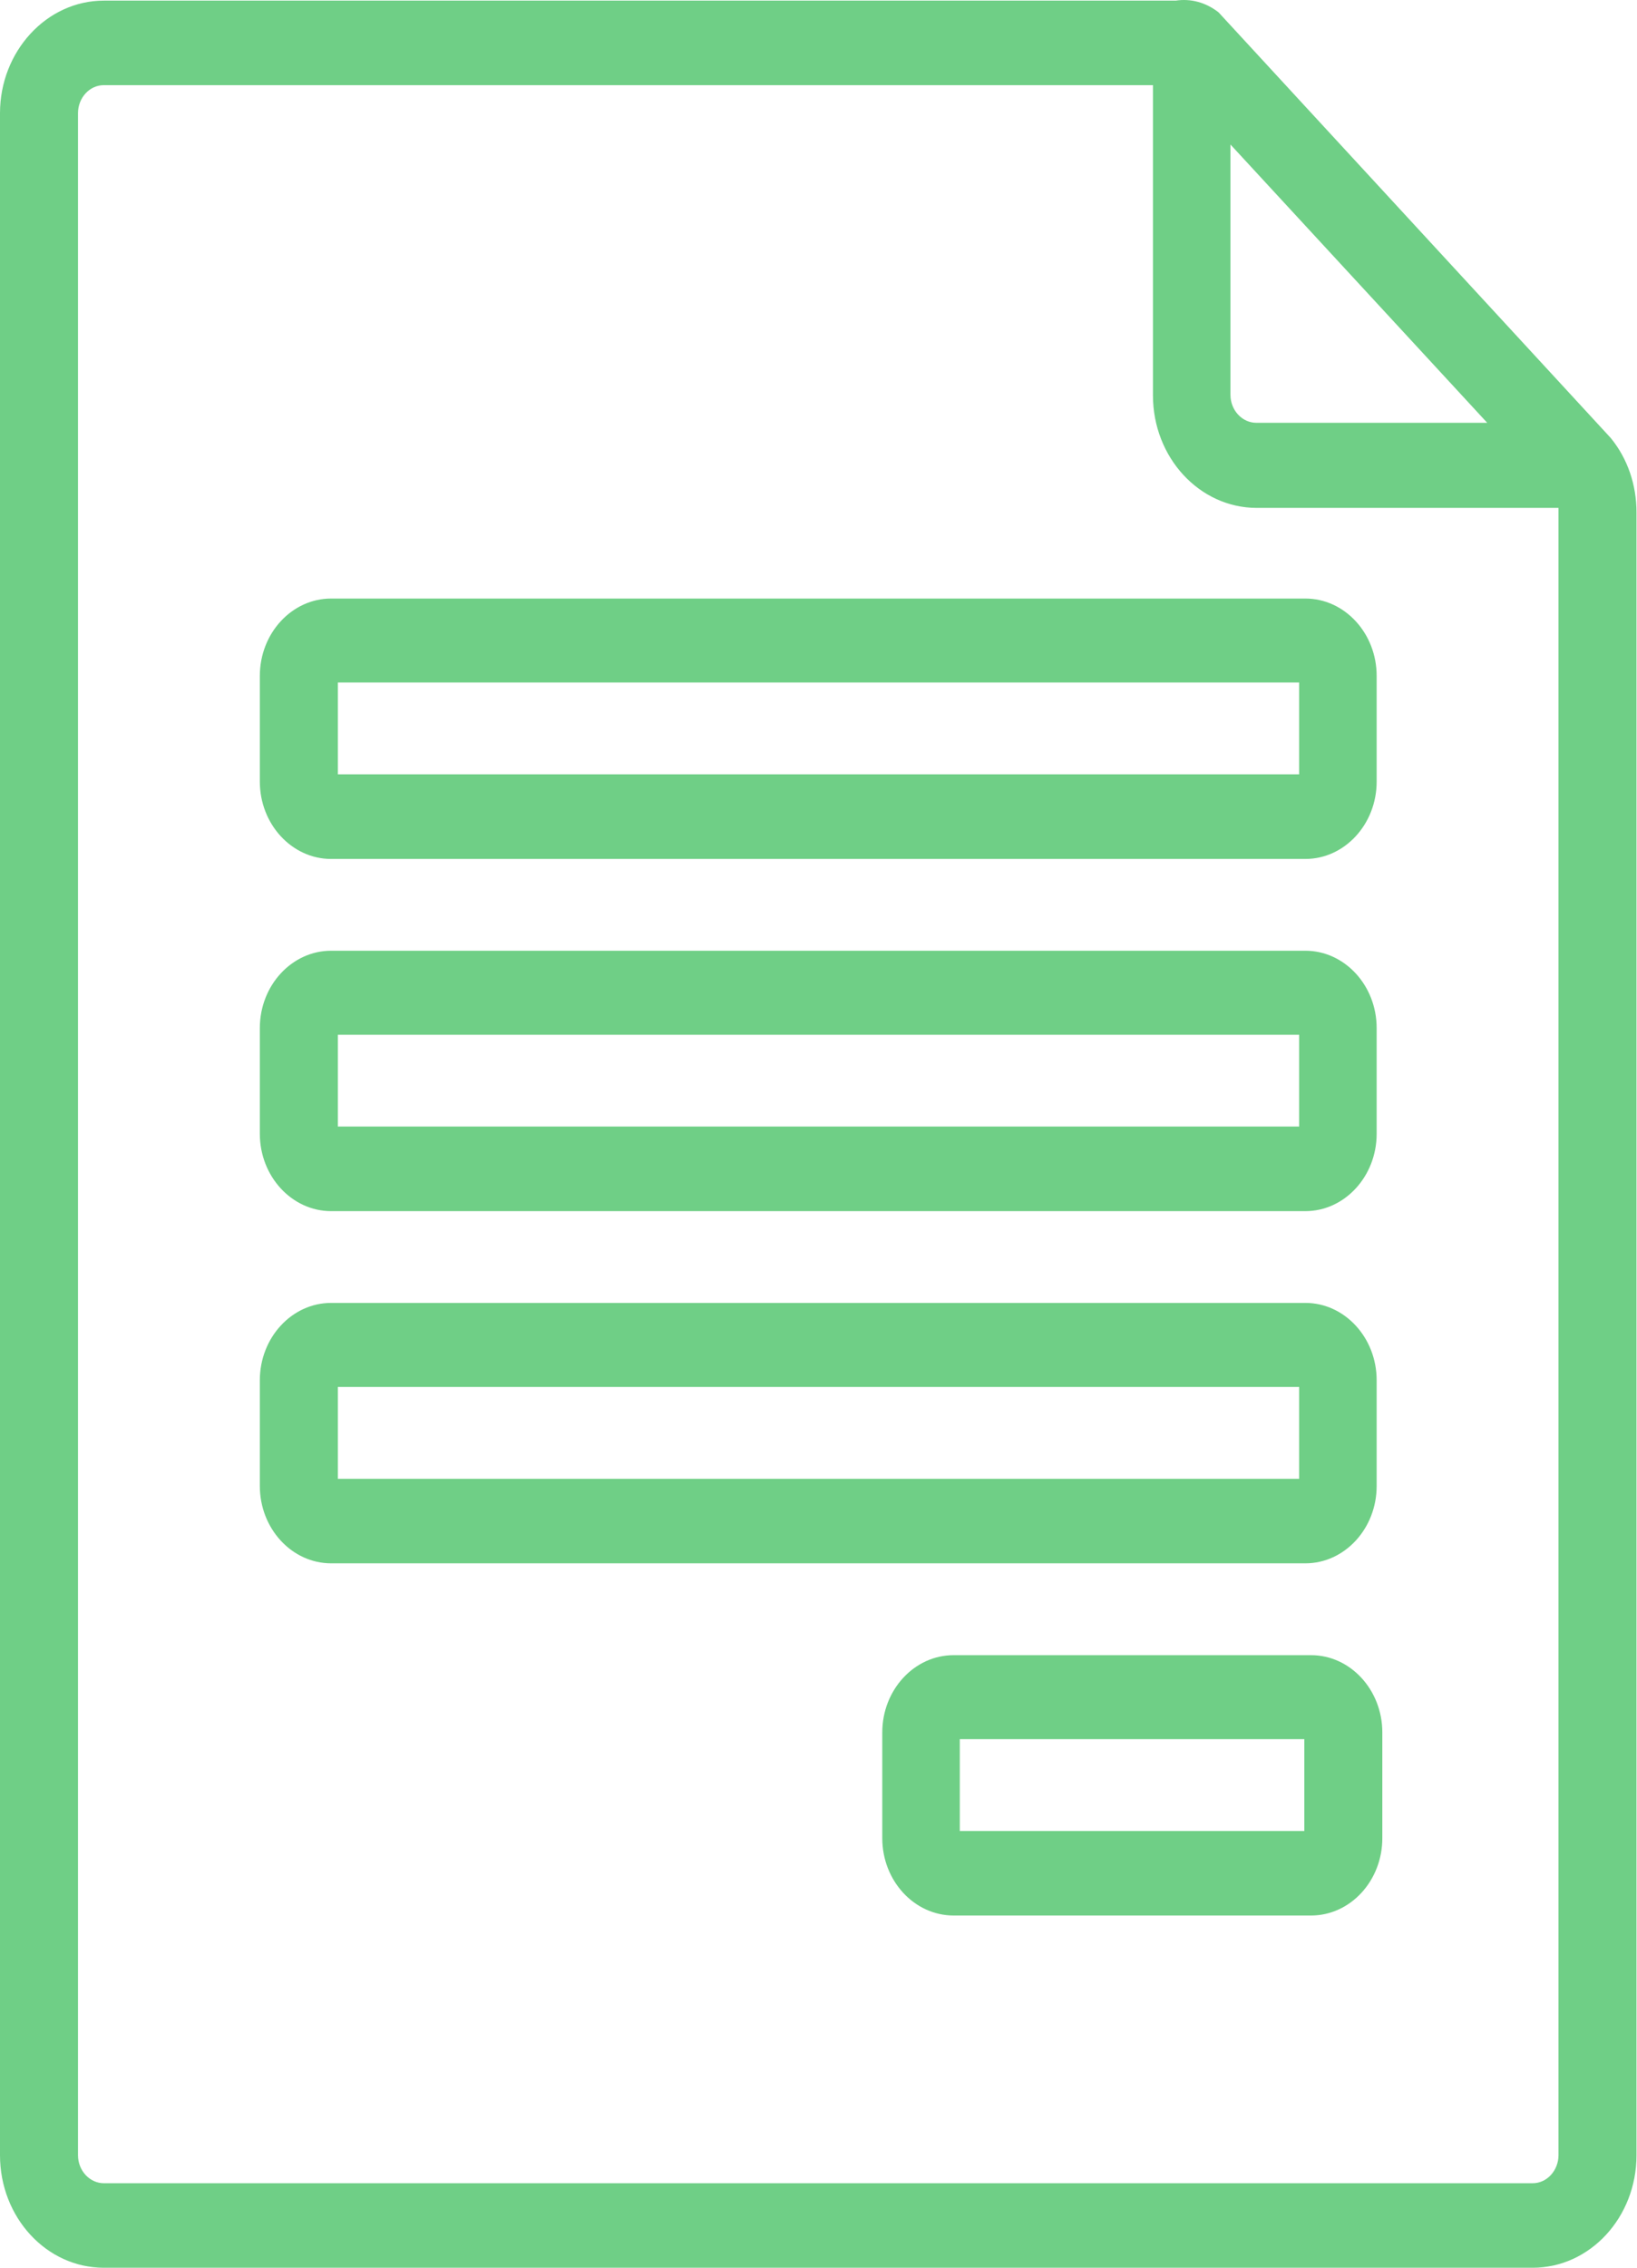
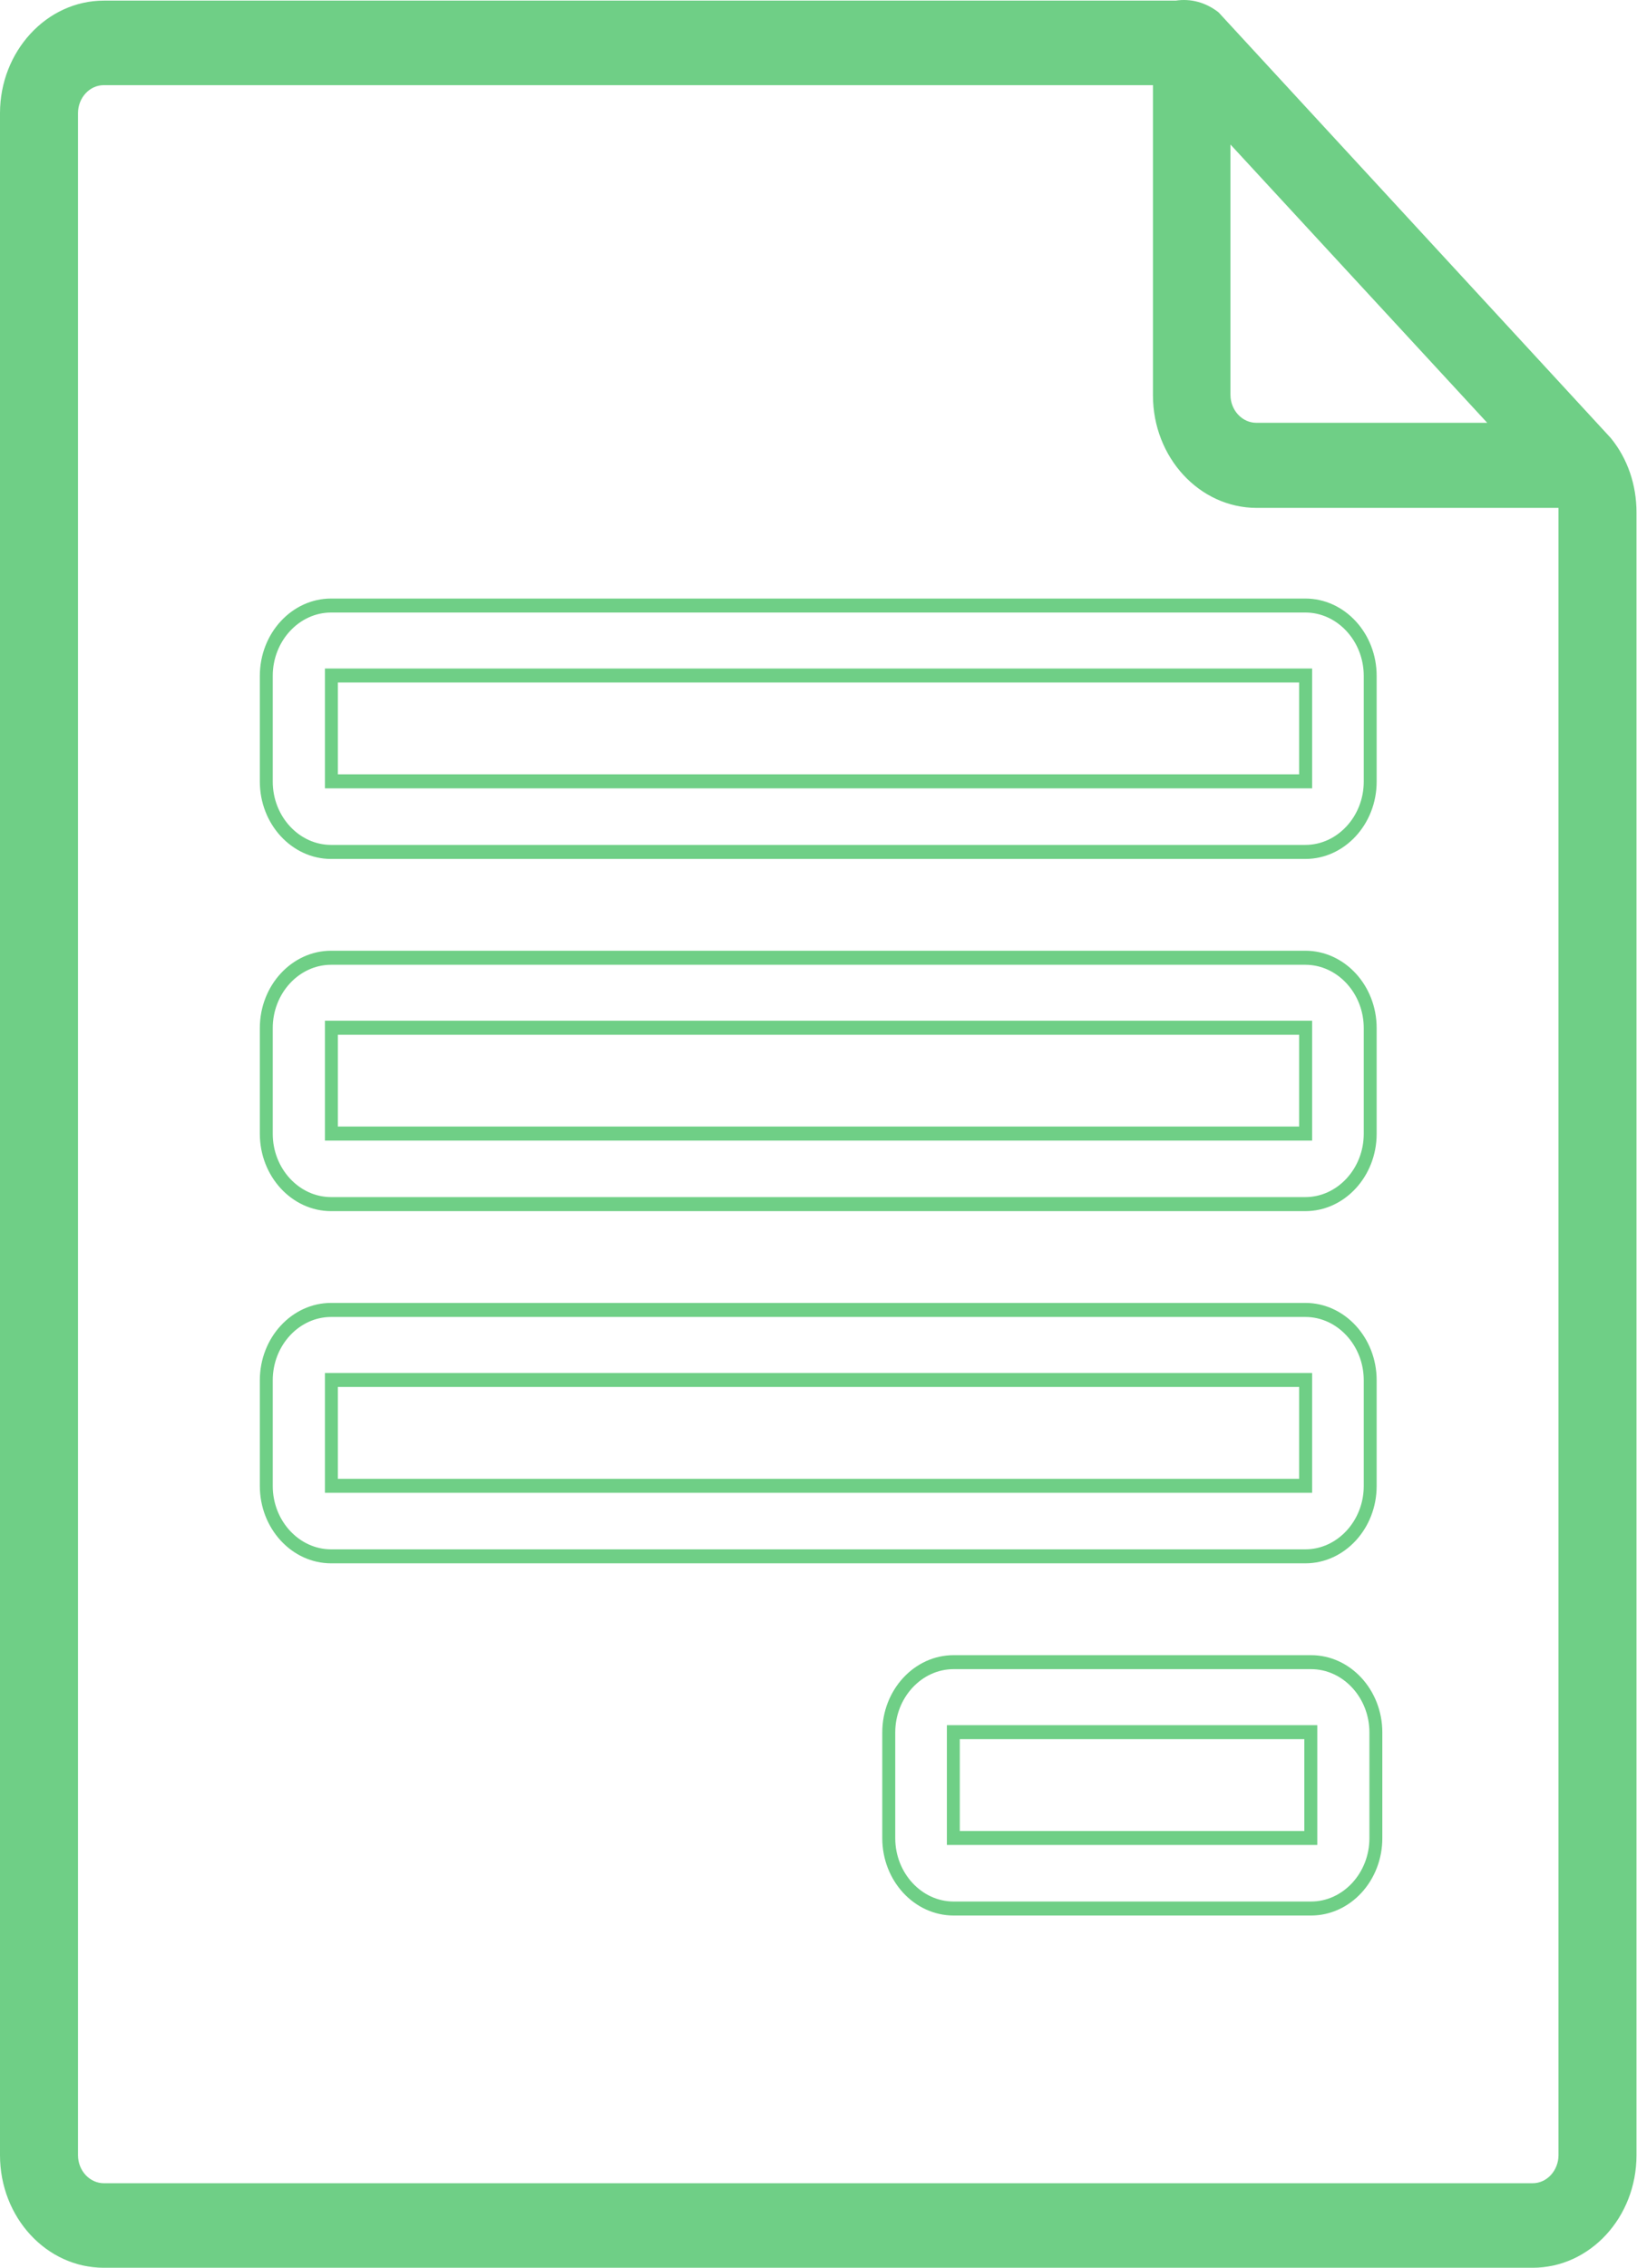
<svg xmlns="http://www.w3.org/2000/svg" width="26" height="36" viewBox="0 0 26 36" fill="none">
  <g clip-path="url(#clip0_3938_1079)">
    <path d="M25.5 7.022C25.5 7.022 25.491 7.004 25.483 6.996L19.297 0.284C19.117 0.142 18.895 0.089 18.674 0.124H1.649C0.796 0.124 0.107 0.871 0.099 1.804V34.213C0.099 35.138 0.788 35.884 1.649 35.893H24.343C25.196 35.893 25.885 35.147 25.893 34.213V8.124C25.893 7.716 25.754 7.316 25.5 7.013V7.022ZM19.445 2.036L23.875 6.836H19.962C19.674 6.836 19.445 6.587 19.445 6.276V2.027V2.036ZM24.86 34.213C24.86 34.524 24.63 34.773 24.343 34.773H1.649C1.362 34.773 1.132 34.524 1.132 34.213V1.796C1.132 1.484 1.362 1.236 1.649 1.236H18.411V6.267C18.411 7.191 19.1 7.938 19.962 7.947H24.827C24.843 8.009 24.86 8.071 24.86 8.133V34.213Z" fill="#6FCF86" />
-     <path d="M24.343 36.001H1.649C0.738 36.001 0 35.201 0 34.214V1.796C0 0.819 0.738 0.01 1.649 0.01H18.673C18.911 -0.026 19.149 0.036 19.354 0.196L25.582 6.952C25.852 7.281 25.992 7.699 25.992 8.134V34.214C25.992 35.201 25.253 36.001 24.343 36.001ZM18.797 0.223C18.797 0.223 18.723 0.223 18.69 0.223H1.649C0.853 0.223 0.205 0.925 0.205 1.787V34.214C0.205 35.076 0.853 35.779 1.649 35.779H24.343C25.139 35.779 25.787 35.076 25.787 34.214V8.134C25.787 7.752 25.655 7.379 25.426 7.094L25.409 7.067L19.223 0.365C19.1 0.276 18.952 0.223 18.797 0.223ZM24.351 34.881H1.649C1.305 34.881 1.034 34.579 1.034 34.214V1.796C1.034 1.423 1.313 1.13 1.649 1.13H18.517V6.267C18.517 7.13 19.166 7.832 19.962 7.832H24.901L24.925 7.903C24.95 7.974 24.958 8.045 24.966 8.125V34.205C24.966 34.579 24.687 34.872 24.351 34.872V34.881ZM1.649 1.352C1.419 1.352 1.239 1.556 1.239 1.796V34.214C1.239 34.463 1.428 34.659 1.649 34.659H24.343C24.572 34.659 24.753 34.454 24.753 34.214V8.134C24.753 8.134 24.753 8.09 24.753 8.063H19.962C19.051 8.063 18.312 7.263 18.312 6.276V1.352H1.649ZM24.121 6.943H19.962C19.617 6.943 19.346 6.641 19.346 6.276V1.761L24.129 6.934L24.121 6.943ZM19.543 2.303V6.267C19.543 6.516 19.732 6.712 19.953 6.712H23.621L19.543 2.294V2.303Z" fill="#6FCF86" />
-     <path d="M5.259 13.538H20.733C21.299 13.538 21.767 13.04 21.767 12.418V10.738C21.767 10.124 21.307 9.618 20.733 9.618H5.259C4.693 9.618 4.226 10.116 4.226 10.738V12.418C4.226 13.031 4.685 13.538 5.259 13.538ZM5.259 10.747H20.733V12.427H5.259V10.747ZM5.259 19.129H20.733C21.299 19.129 21.767 18.631 21.767 18.009V16.329C21.767 15.716 21.307 15.209 20.733 15.209H5.259C4.693 15.209 4.226 15.707 4.226 16.329V18.009C4.226 18.622 4.685 19.129 5.259 19.129ZM5.259 16.338H20.733V18.018H5.259V16.338ZM5.259 24.72H20.733C21.299 24.72 21.767 24.222 21.767 23.6V21.92C21.767 21.307 21.307 20.8 20.733 20.8H5.259C4.693 20.8 4.226 21.298 4.226 21.92V23.6C4.226 24.213 4.685 24.72 5.259 24.72ZM5.259 21.929H20.733V23.609H5.259V21.929ZM20.815 26.4H15.137C14.571 26.4 14.104 26.898 14.104 27.52V29.2C14.104 29.813 14.563 30.32 15.137 30.32H20.815C21.381 30.32 21.849 29.822 21.849 29.2V27.52C21.849 26.907 21.389 26.4 20.815 26.4ZM15.137 29.191V27.511H20.815V29.191H15.137Z" fill="#6FCF86" />
+     <path d="M24.343 36.001H1.649C0.738 36.001 0 35.201 0 34.214V1.796C0 0.819 0.738 0.01 1.649 0.01H18.673C18.911 -0.026 19.149 0.036 19.354 0.196L25.582 6.952C25.852 7.281 25.992 7.699 25.992 8.134V34.214C25.992 35.201 25.253 36.001 24.343 36.001ZM18.797 0.223C18.797 0.223 18.723 0.223 18.69 0.223H1.649C0.853 0.223 0.205 0.925 0.205 1.787V34.214C0.205 35.076 0.853 35.779 1.649 35.779H24.343C25.139 35.779 25.787 35.076 25.787 34.214V8.134L25.409 7.067L19.223 0.365C19.1 0.276 18.952 0.223 18.797 0.223ZM24.351 34.881H1.649C1.305 34.881 1.034 34.579 1.034 34.214V1.796C1.034 1.423 1.313 1.13 1.649 1.13H18.517V6.267C18.517 7.13 19.166 7.832 19.962 7.832H24.901L24.925 7.903C24.95 7.974 24.958 8.045 24.966 8.125V34.205C24.966 34.579 24.687 34.872 24.351 34.872V34.881ZM1.649 1.352C1.419 1.352 1.239 1.556 1.239 1.796V34.214C1.239 34.463 1.428 34.659 1.649 34.659H24.343C24.572 34.659 24.753 34.454 24.753 34.214V8.134C24.753 8.134 24.753 8.09 24.753 8.063H19.962C19.051 8.063 18.312 7.263 18.312 6.276V1.352H1.649ZM24.121 6.943H19.962C19.617 6.943 19.346 6.641 19.346 6.276V1.761L24.129 6.934L24.121 6.943ZM19.543 2.303V6.267C19.543 6.516 19.732 6.712 19.953 6.712H23.621L19.543 2.294V2.303Z" fill="#6FCF86" />
    <path d="M20.823 30.409H15.146C14.522 30.409 14.013 29.858 14.013 29.182V27.502C14.013 26.827 14.522 26.276 15.146 26.276H20.823C21.447 26.276 21.955 26.827 21.955 27.502V29.182C21.955 29.858 21.447 30.409 20.823 30.409ZM15.146 26.498C14.637 26.498 14.219 26.951 14.219 27.502V29.182C14.219 29.733 14.637 30.187 15.146 30.187H20.823C21.332 30.187 21.75 29.733 21.75 29.182V27.502C21.75 26.951 21.332 26.498 20.823 26.498H15.146ZM20.922 29.289H15.039V27.387H20.922V29.289ZM15.244 29.067H20.716V27.609H15.244V29.067ZM20.733 24.818H5.259C4.636 24.818 4.127 24.267 4.127 23.591V21.911C4.127 21.235 4.636 20.684 5.259 20.684H20.733C21.356 20.684 21.865 21.235 21.865 21.911V23.591C21.865 24.267 21.356 24.818 20.733 24.818ZM5.259 24.596H20.733C21.241 24.596 21.66 24.142 21.66 23.591V21.911C21.66 21.36 21.241 20.907 20.733 20.907H5.259C4.75 20.907 4.332 21.36 4.332 21.911V23.591C4.332 24.142 4.75 24.596 5.259 24.596ZM20.84 23.698H5.161V21.796H20.84V23.698ZM5.366 23.476H20.634V22.018H5.366V23.476ZM20.741 19.227H5.259C4.636 19.227 4.127 18.675 4.127 18V16.32C4.127 15.644 4.636 15.093 5.259 15.093H20.733C21.356 15.093 21.865 15.644 21.865 16.32V18C21.865 18.675 21.356 19.227 20.733 19.227H20.741ZM5.267 19.004H20.733C21.241 19.004 21.66 18.551 21.66 18V16.32C21.66 15.769 21.241 15.316 20.733 15.316H5.259C4.75 15.316 4.332 15.769 4.332 16.32V18C4.332 18.551 4.75 19.004 5.259 19.004H5.267ZM20.848 18.107H5.161V16.204H20.84V18.107H20.848ZM5.374 17.884H20.634V16.427H5.366V17.884H5.374ZM20.749 13.636H5.259C4.636 13.636 4.127 13.084 4.127 12.409V10.729C4.127 10.053 4.636 9.502 5.259 9.502H20.733C21.356 9.502 21.865 10.053 21.865 10.729V12.409C21.865 13.084 21.356 13.636 20.733 13.636H20.749ZM5.276 13.413H20.733C21.241 13.413 21.66 12.96 21.66 12.409V10.729C21.66 10.178 21.241 9.724 20.733 9.724H5.259C4.75 9.724 4.332 10.178 4.332 10.729V12.409C4.332 12.96 4.75 13.413 5.259 13.413H5.276ZM20.856 12.515H5.161V10.613H20.84V12.515H20.856ZM5.382 12.293H20.634V10.835H5.366V12.293H5.382Z" fill="#6FCF86" />
  </g>
  <defs>
    <clipPath id="clip0_3938_1079">
      <rect width="26" height="36" fill="white" />
    </clipPath>
  </defs>
</svg>